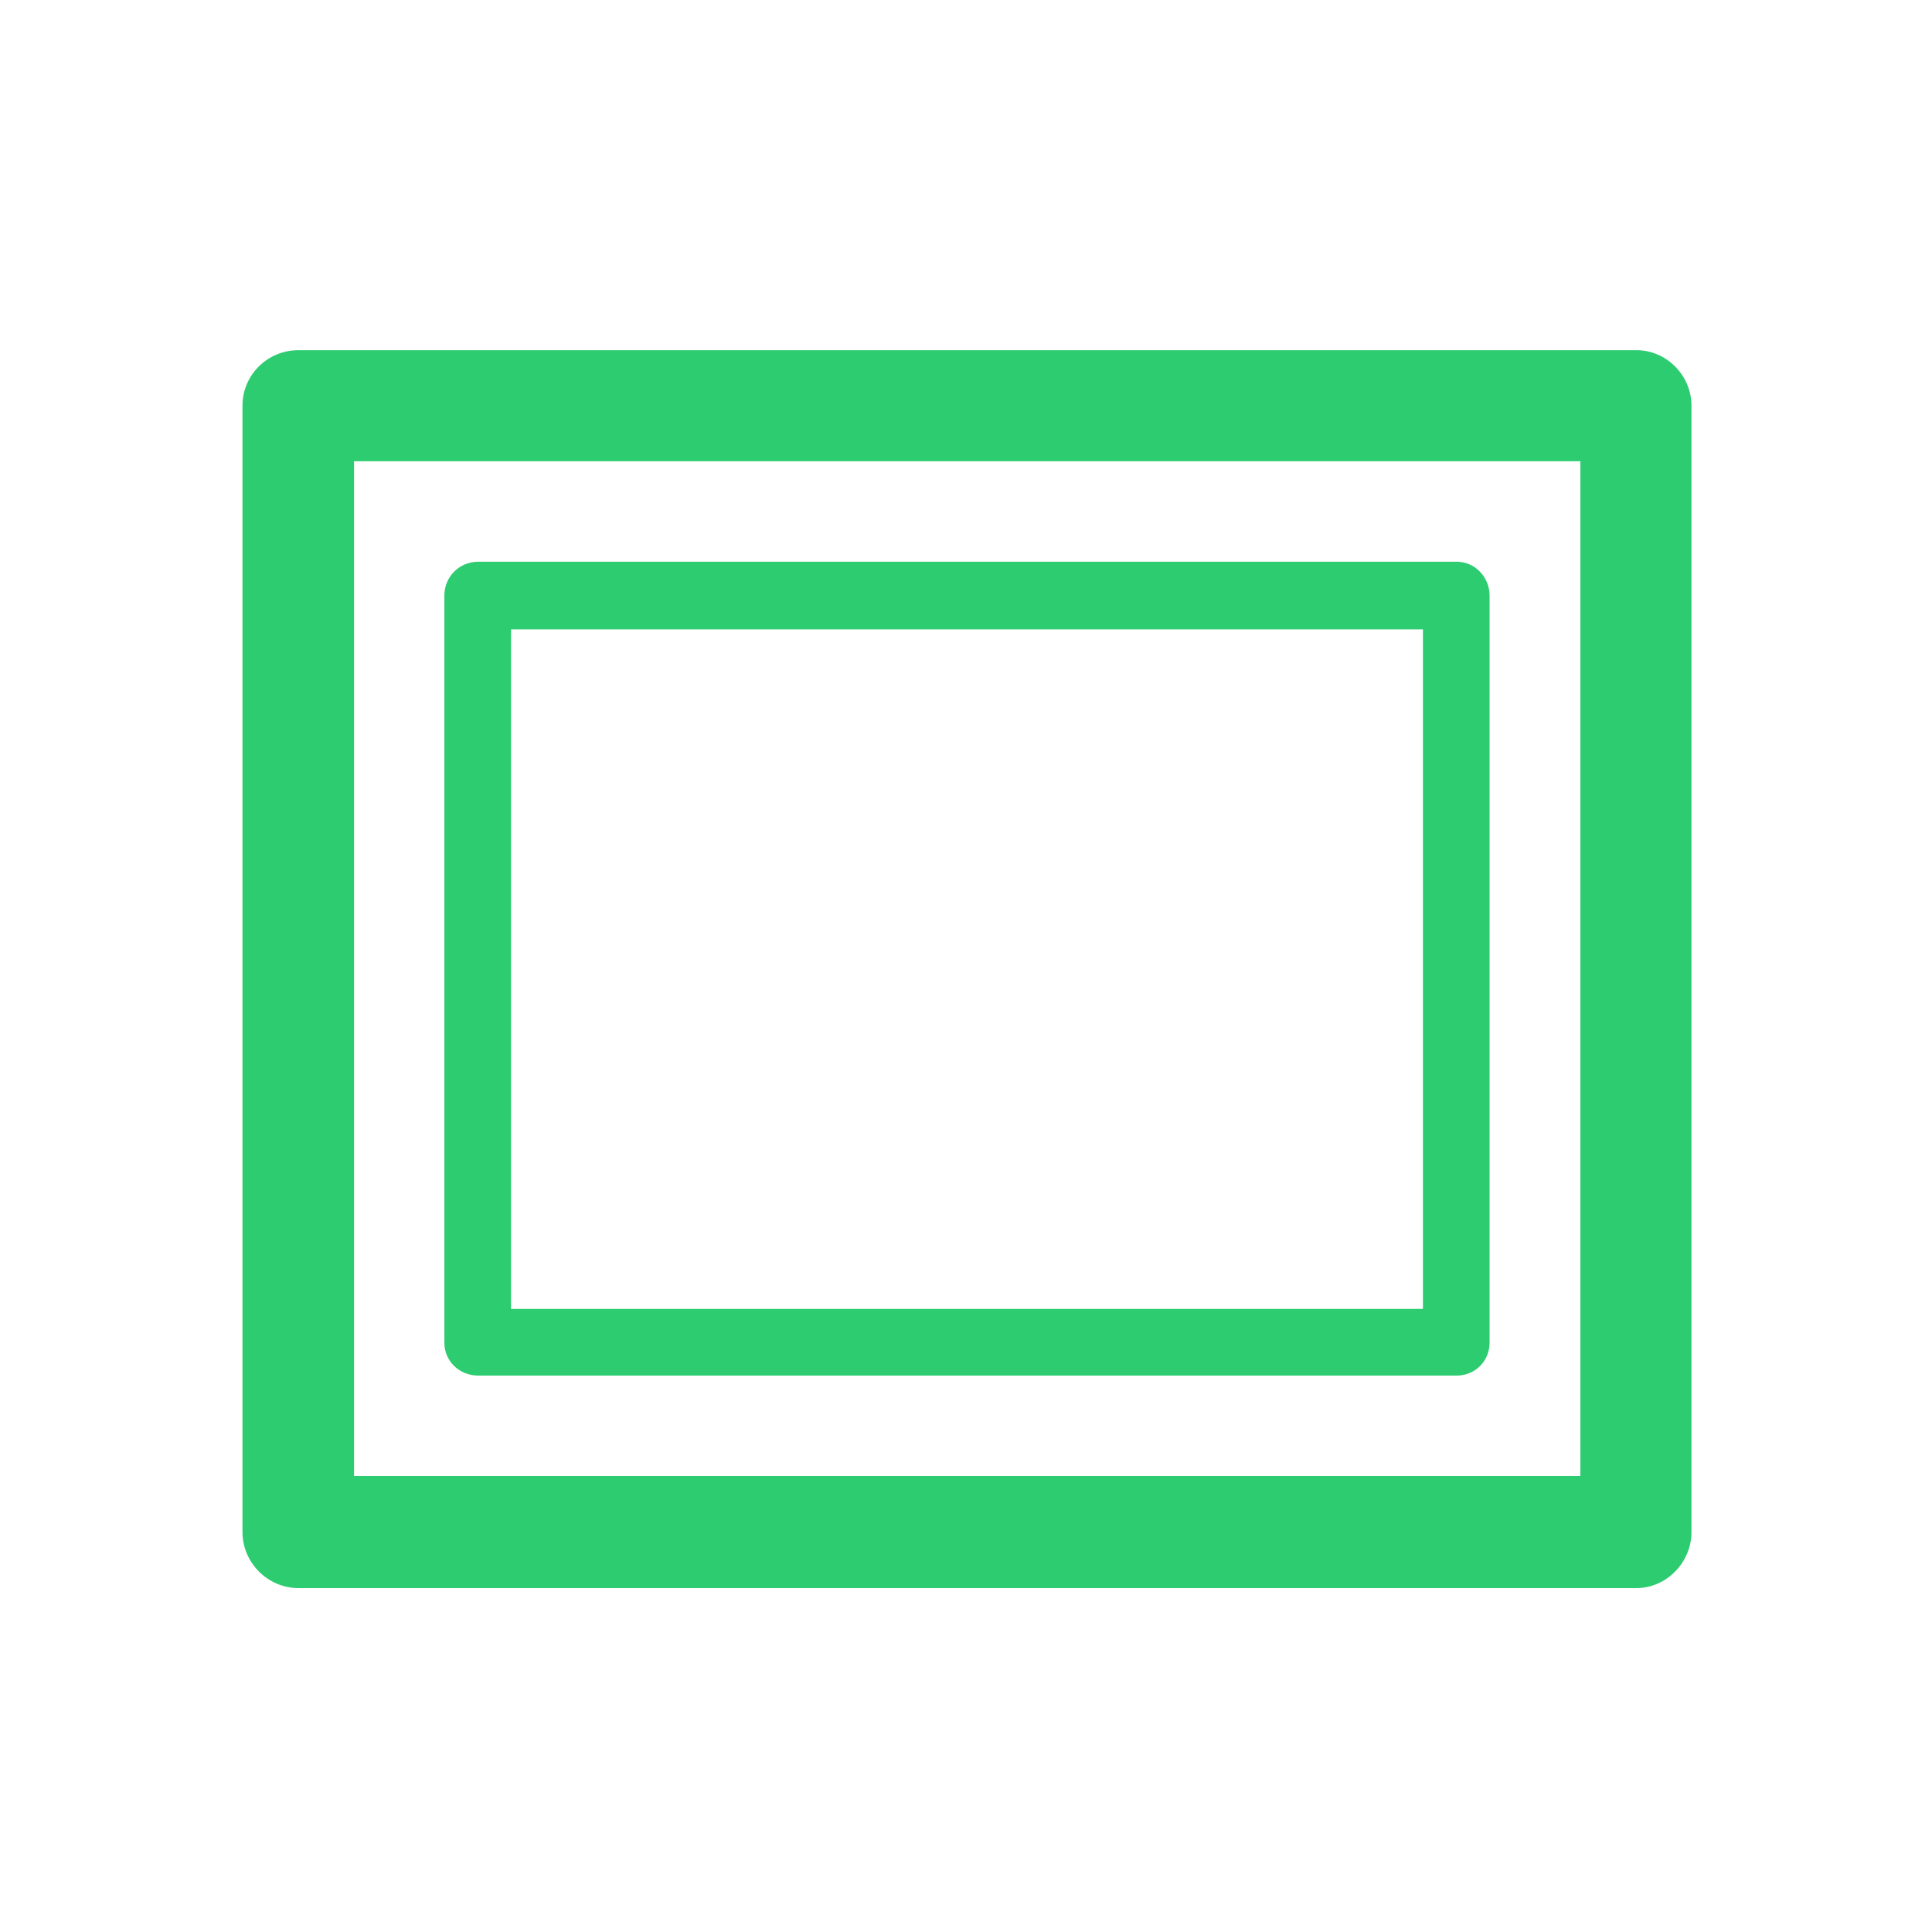
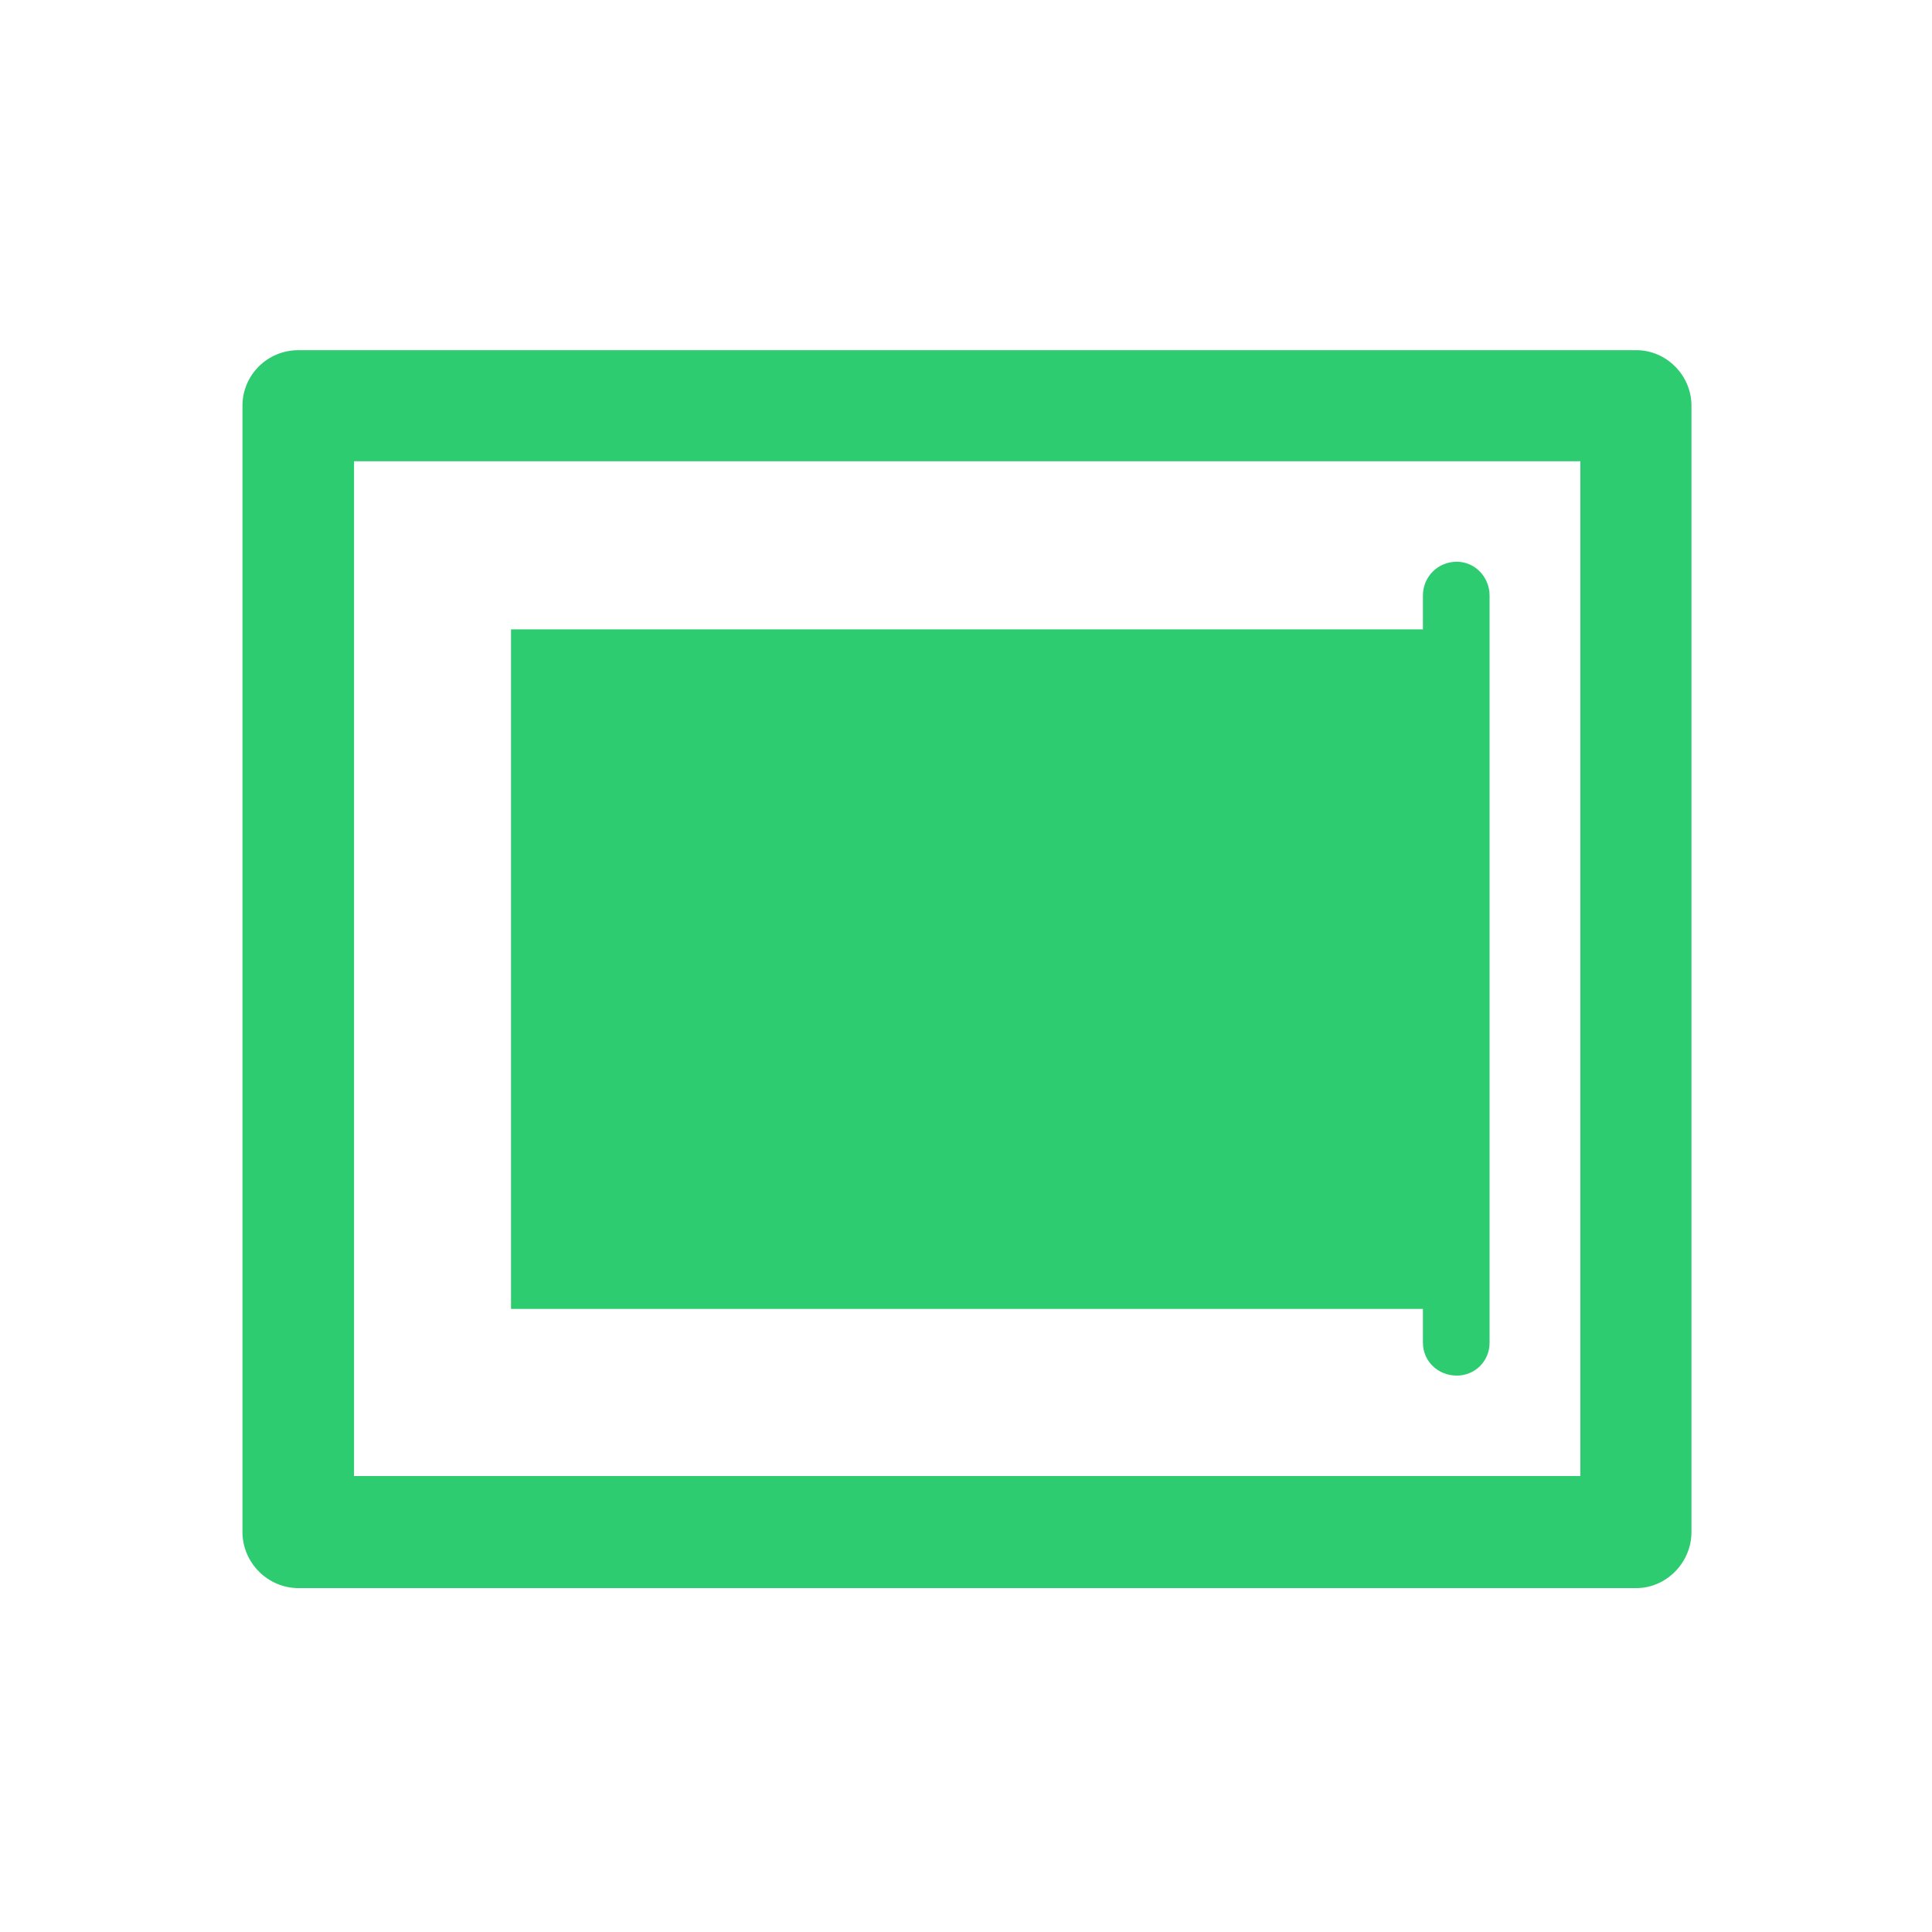
<svg xmlns="http://www.w3.org/2000/svg" t="1761214381467" class="icon" viewBox="0 0 1024 1024" version="1.1" p-id="6876" width="200" height="200">
-   <path d="M867.328 185.6h-709.12c-16.64 0-29.696 13.312-29.696 29.44v596.992c0 16.128 13.312 29.696 29.696 29.696h709.12c15.872 0 29.184-13.568 29.184-29.696V215.04c0-16.128-13.312-29.44-29.184-29.44z m-29.696 596.736H187.648V244.48h649.984v537.856zM253.44 729.088h518.656c9.728 0 17.408-7.68 17.408-17.408V315.648c0-9.728-7.68-17.92-17.408-17.92H253.44c-9.984 0-17.92 7.936-17.92 17.92V711.68c0 9.728 7.936 17.408 17.92 17.408z m17.408-395.52h483.328V693.76H270.848V333.568z" p-id="6877" fill="#2ecc71" />
+   <path d="M867.328 185.6h-709.12c-16.64 0-29.696 13.312-29.696 29.44v596.992c0 16.128 13.312 29.696 29.696 29.696h709.12c15.872 0 29.184-13.568 29.184-29.696V215.04c0-16.128-13.312-29.44-29.184-29.44z m-29.696 596.736H187.648V244.48h649.984v537.856zM253.44 729.088h518.656c9.728 0 17.408-7.68 17.408-17.408V315.648c0-9.728-7.68-17.92-17.408-17.92c-9.984 0-17.92 7.936-17.92 17.92V711.68c0 9.728 7.936 17.408 17.92 17.408z m17.408-395.52h483.328V693.76H270.848V333.568z" p-id="6877" fill="#2ecc71" />
</svg>